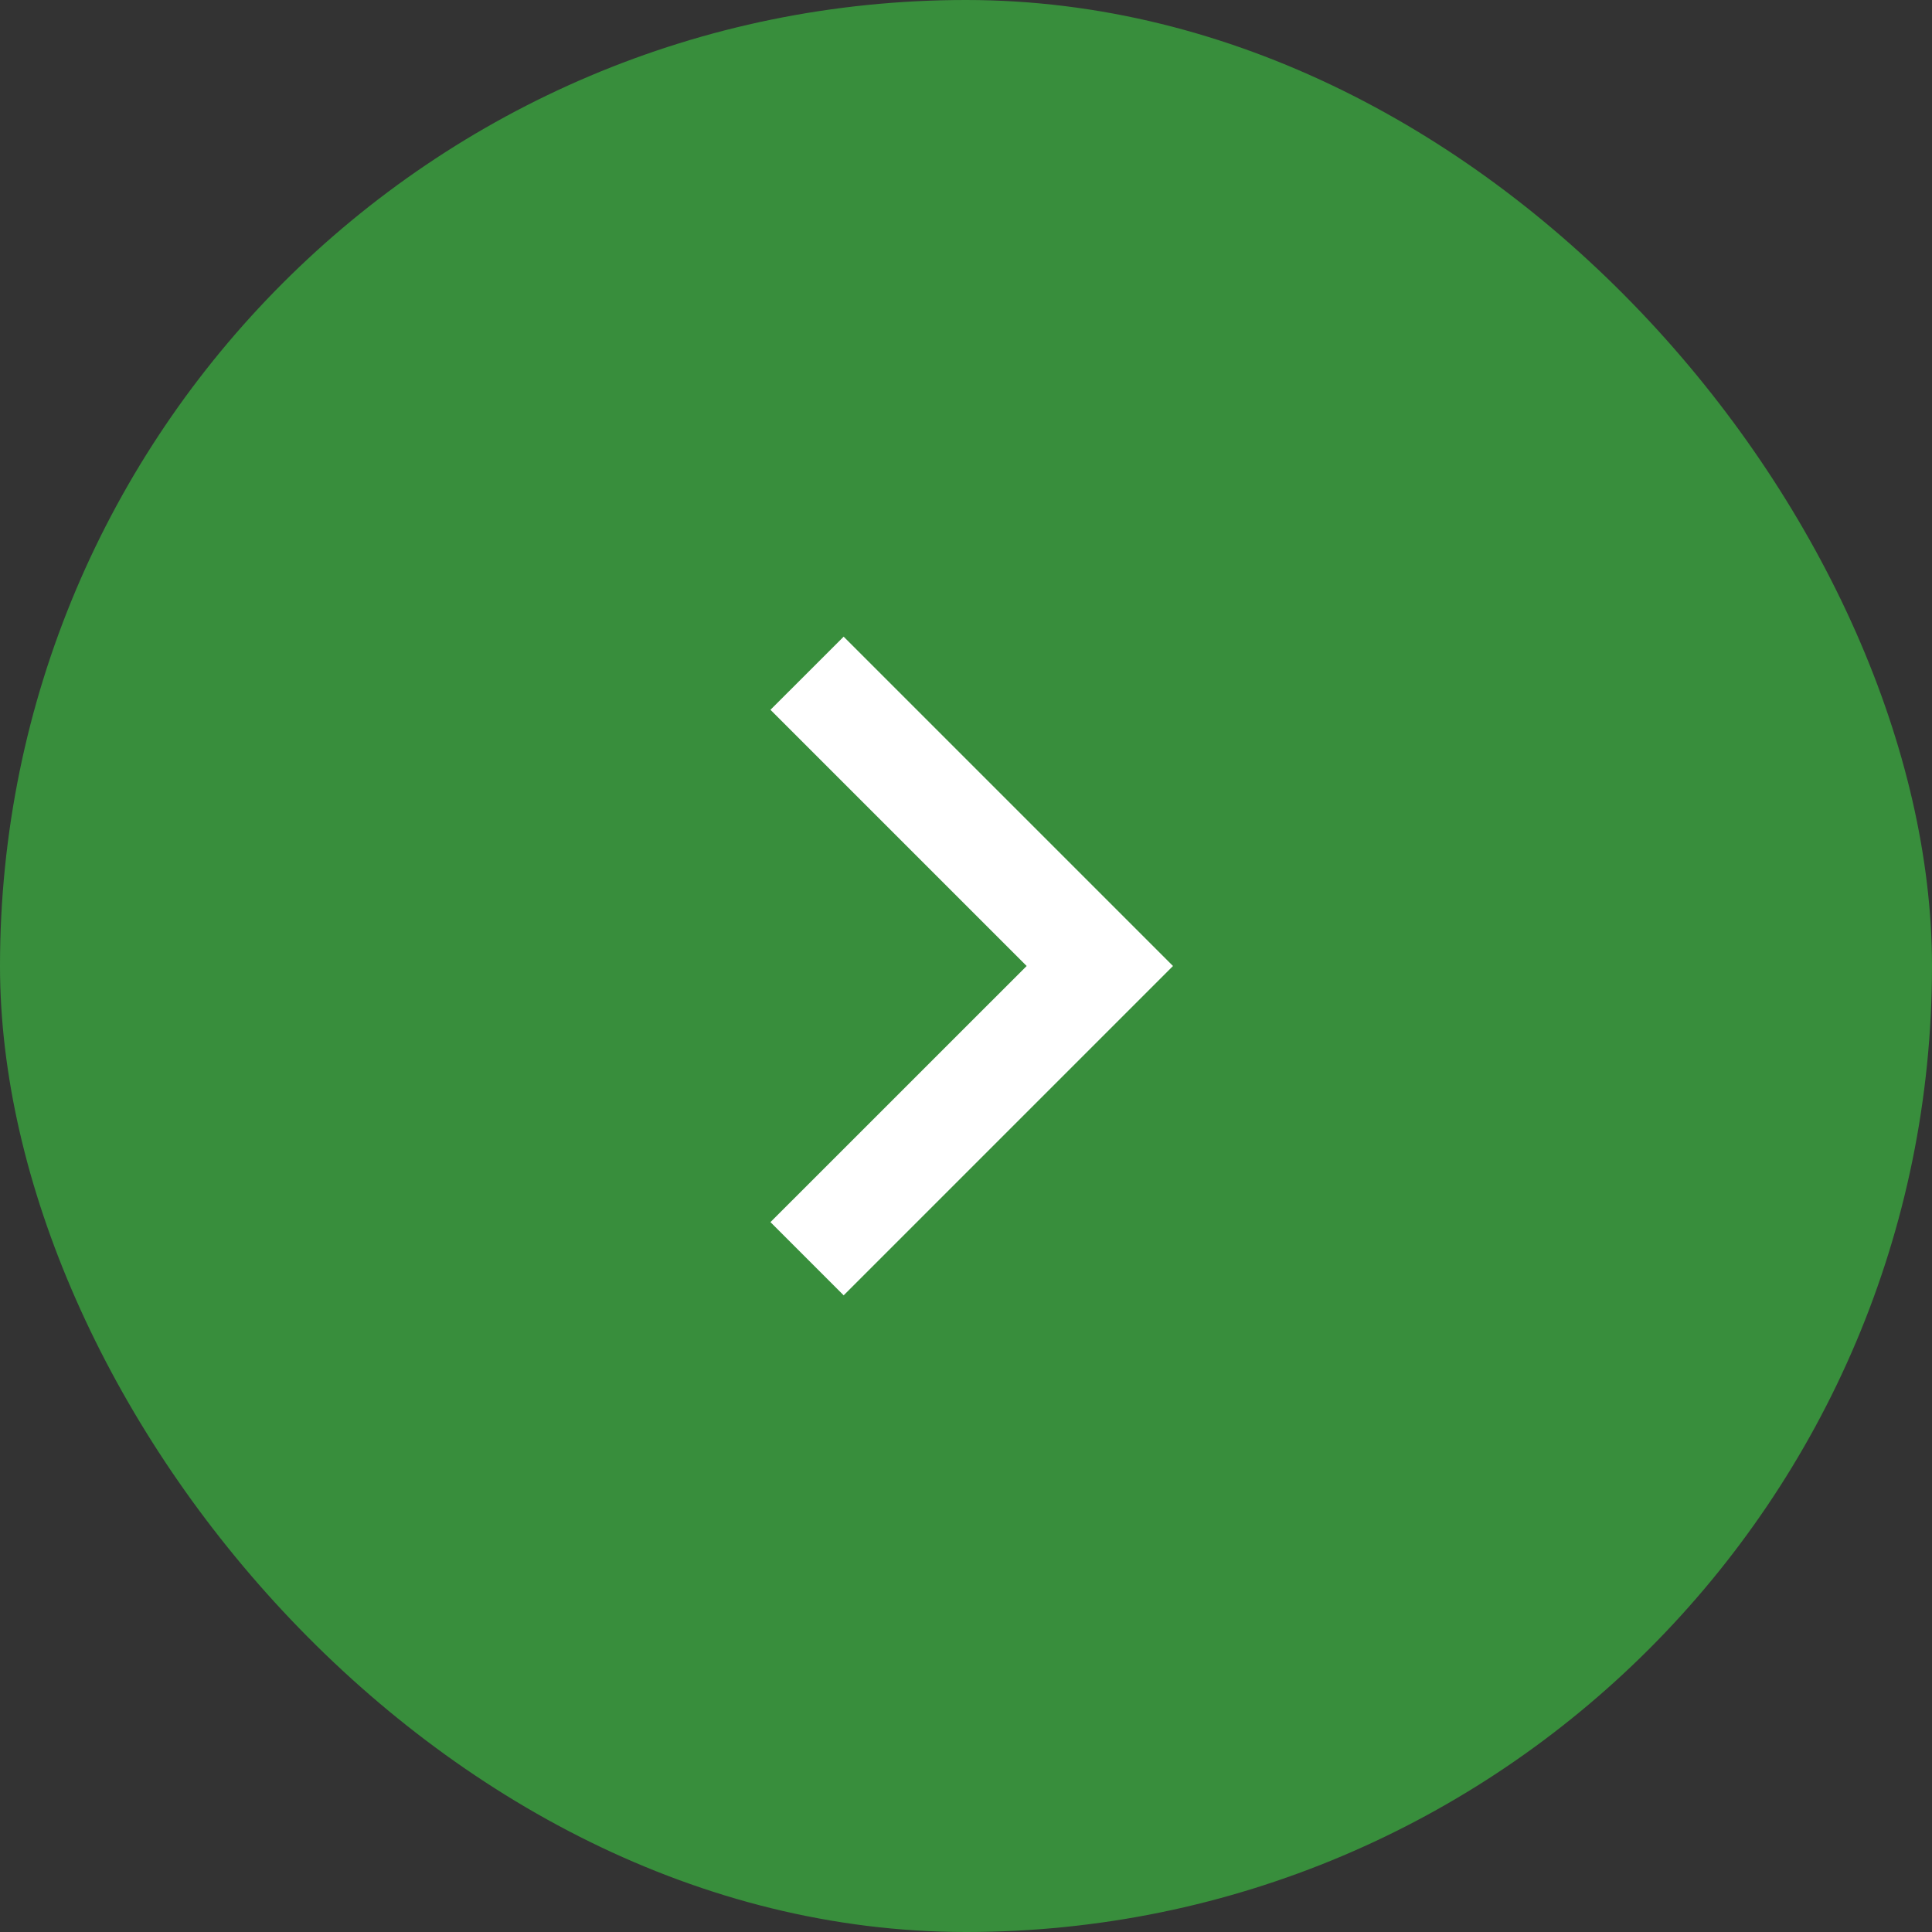
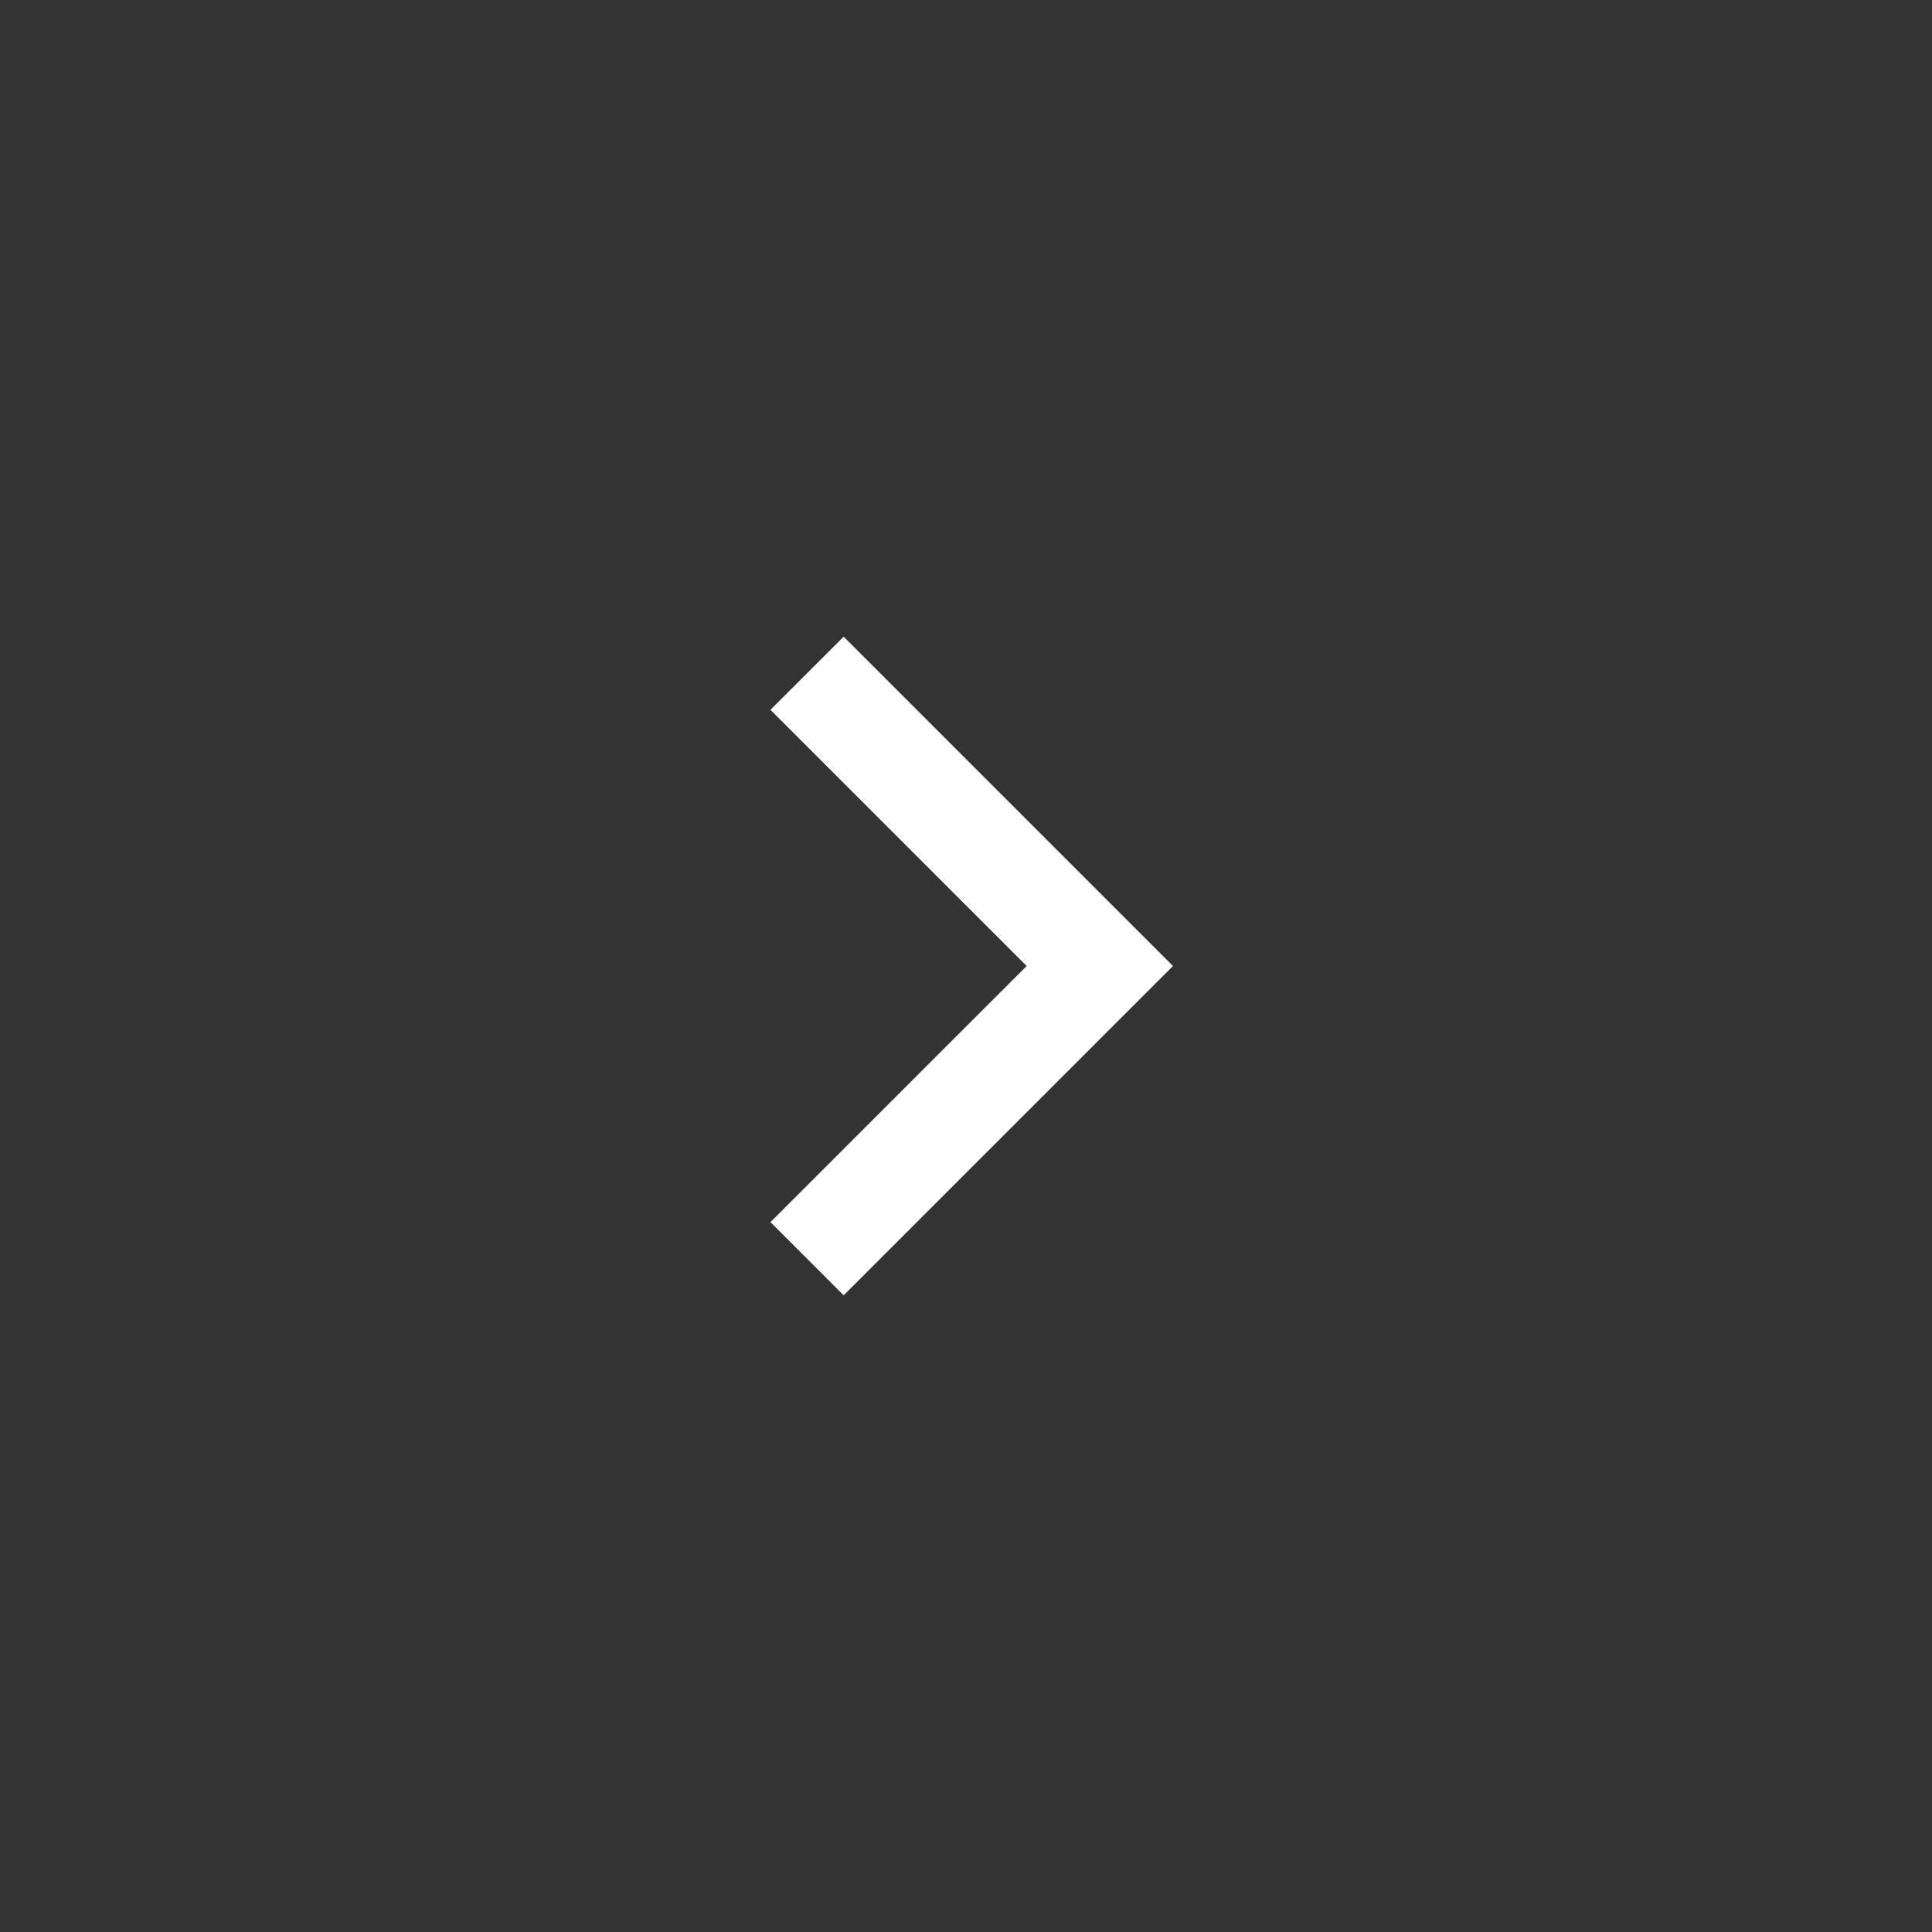
<svg xmlns="http://www.w3.org/2000/svg" width="28" height="28" viewBox="0 0 28 28" fill="none">
  <rect x="0" y="0" width="28" height="28" fill="#333333" stroke="none" />
-   <rect width="28" height="28" rx="14" fill="url(#paint0_linear_109_1654)" />
  <path d="M14.879 14L11.166 10.287L12.227 9.227L17 14L12.227 18.773L11.166 17.712L14.879 14Z" fill="white" />
  <defs>
    <linearGradient id="paint0_linear_109_1654" x1="14" y1="0" x2="14" y2="28" gradientUnits="userSpaceOnUse">
      <stop stop-color="#388e3c" />
      <stop offset="1" stop-color="#388e3c" />
    </linearGradient>
  </defs>
</svg>